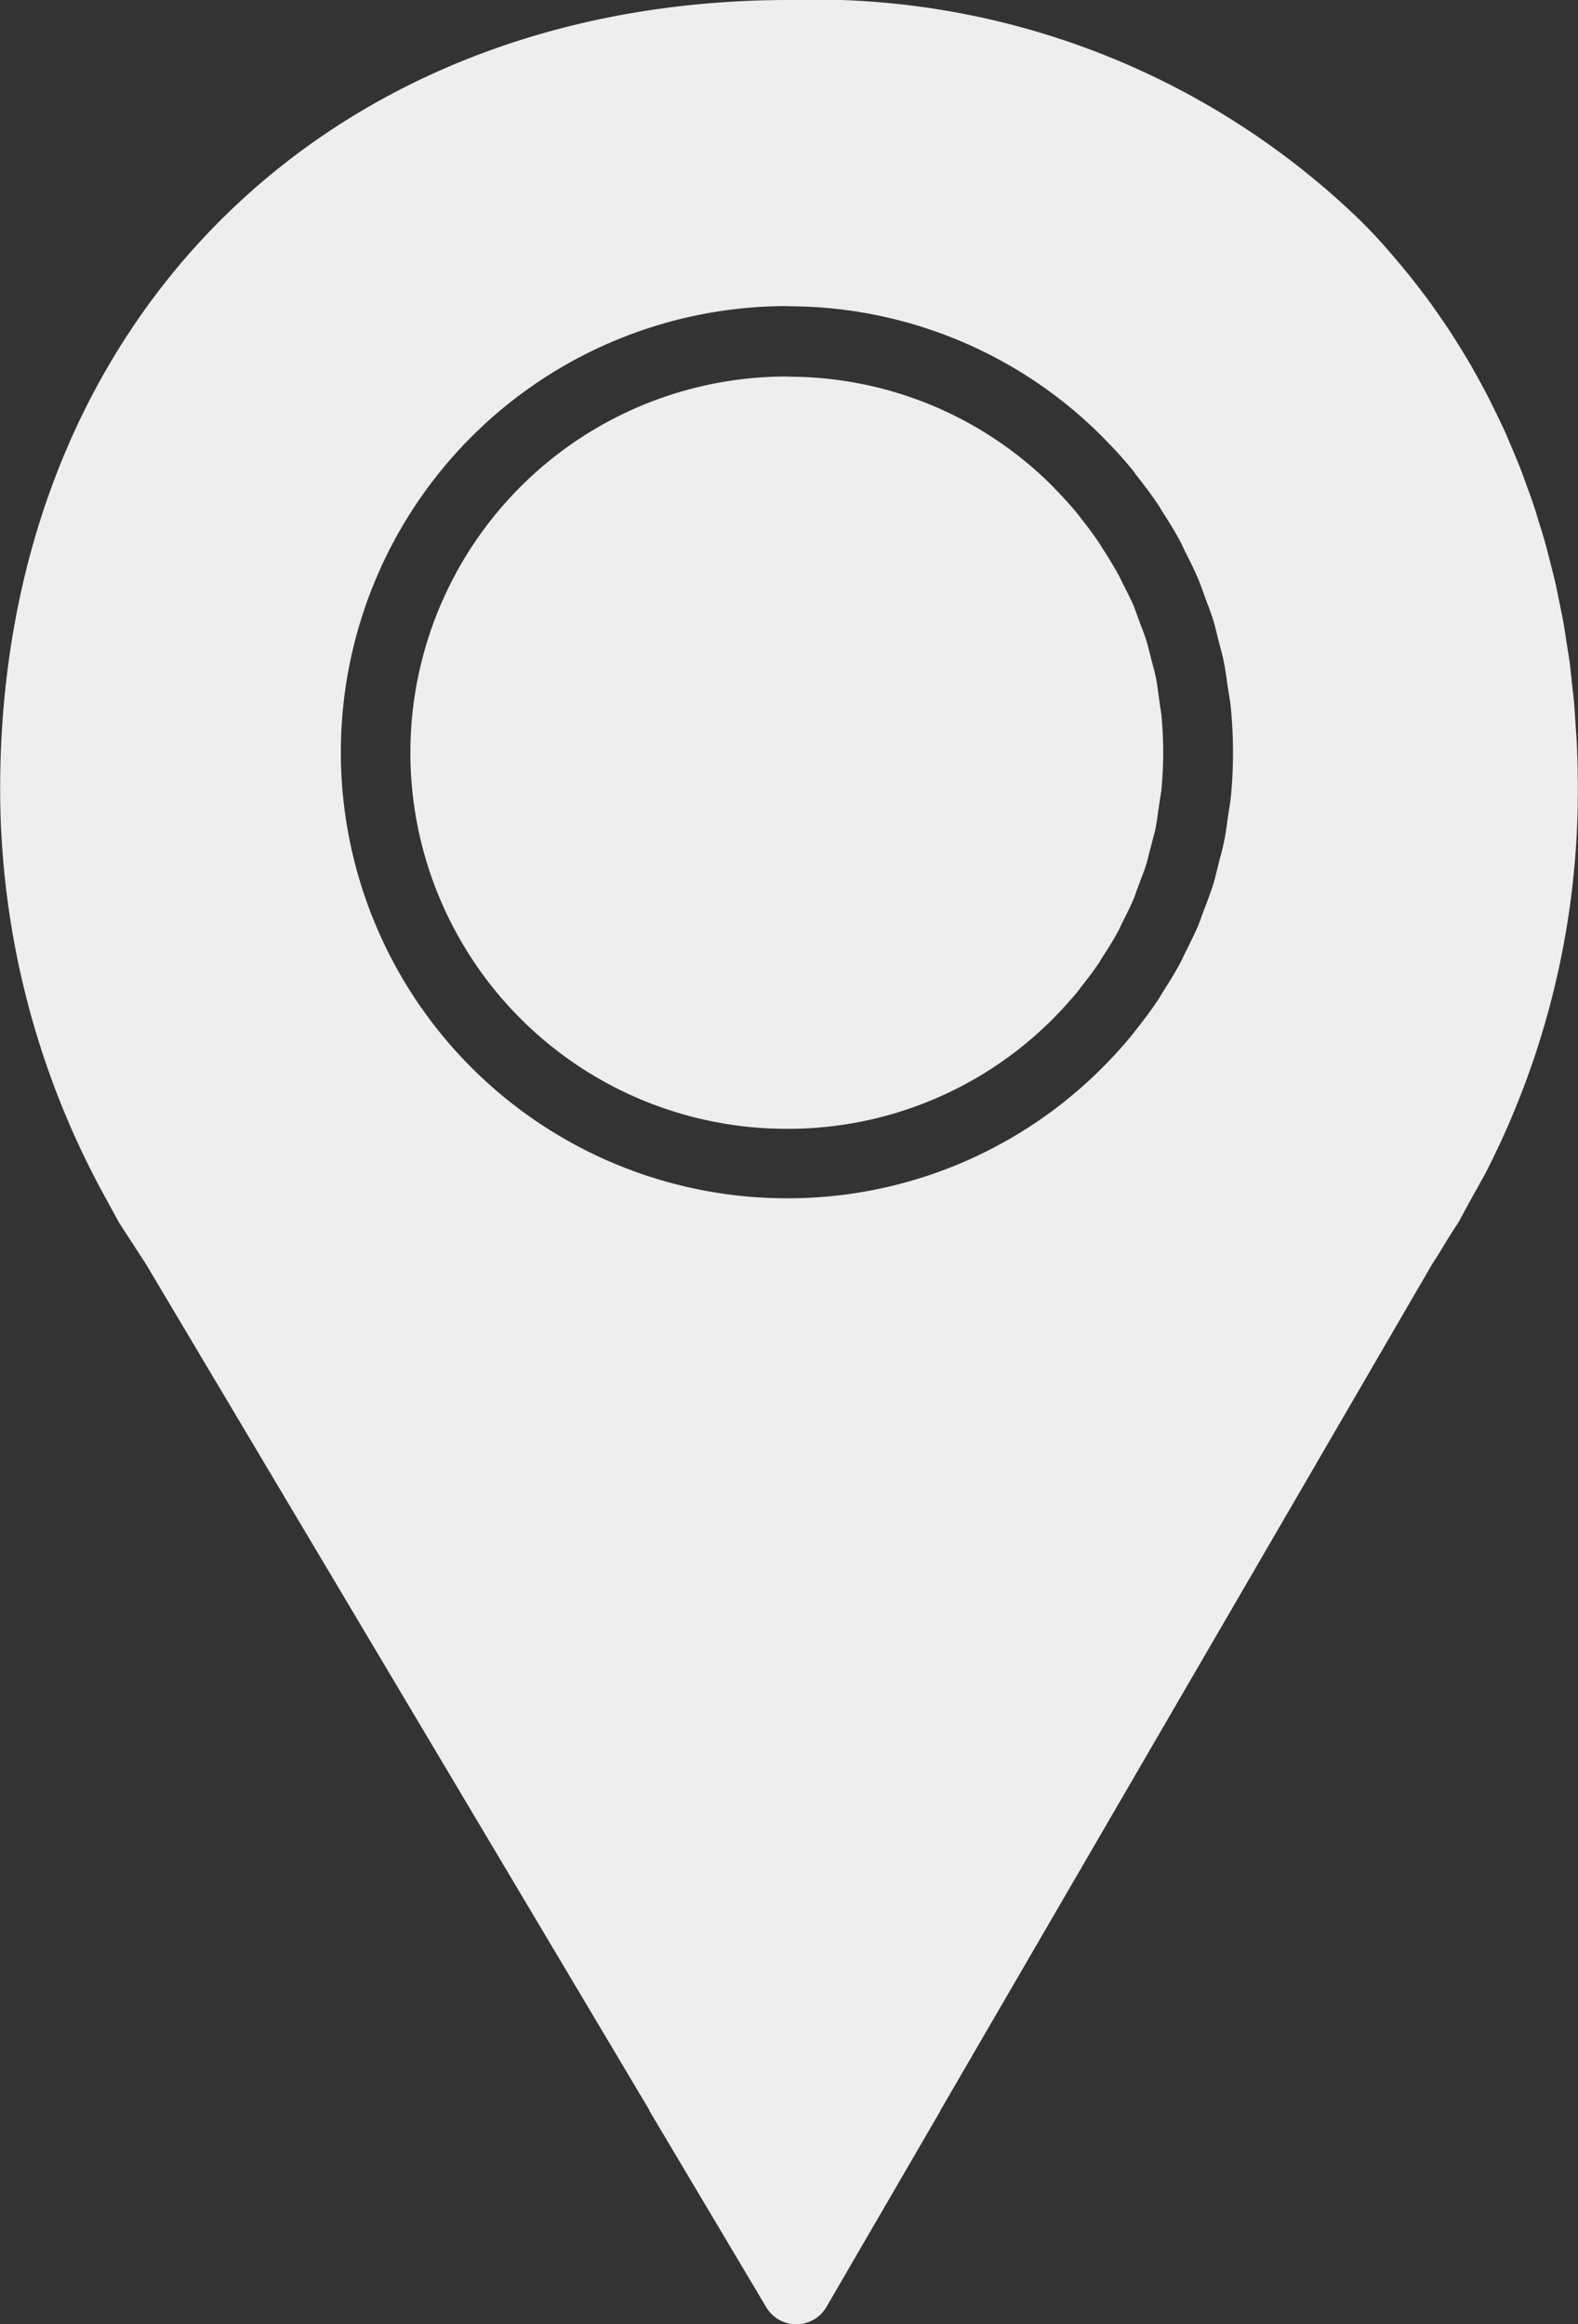
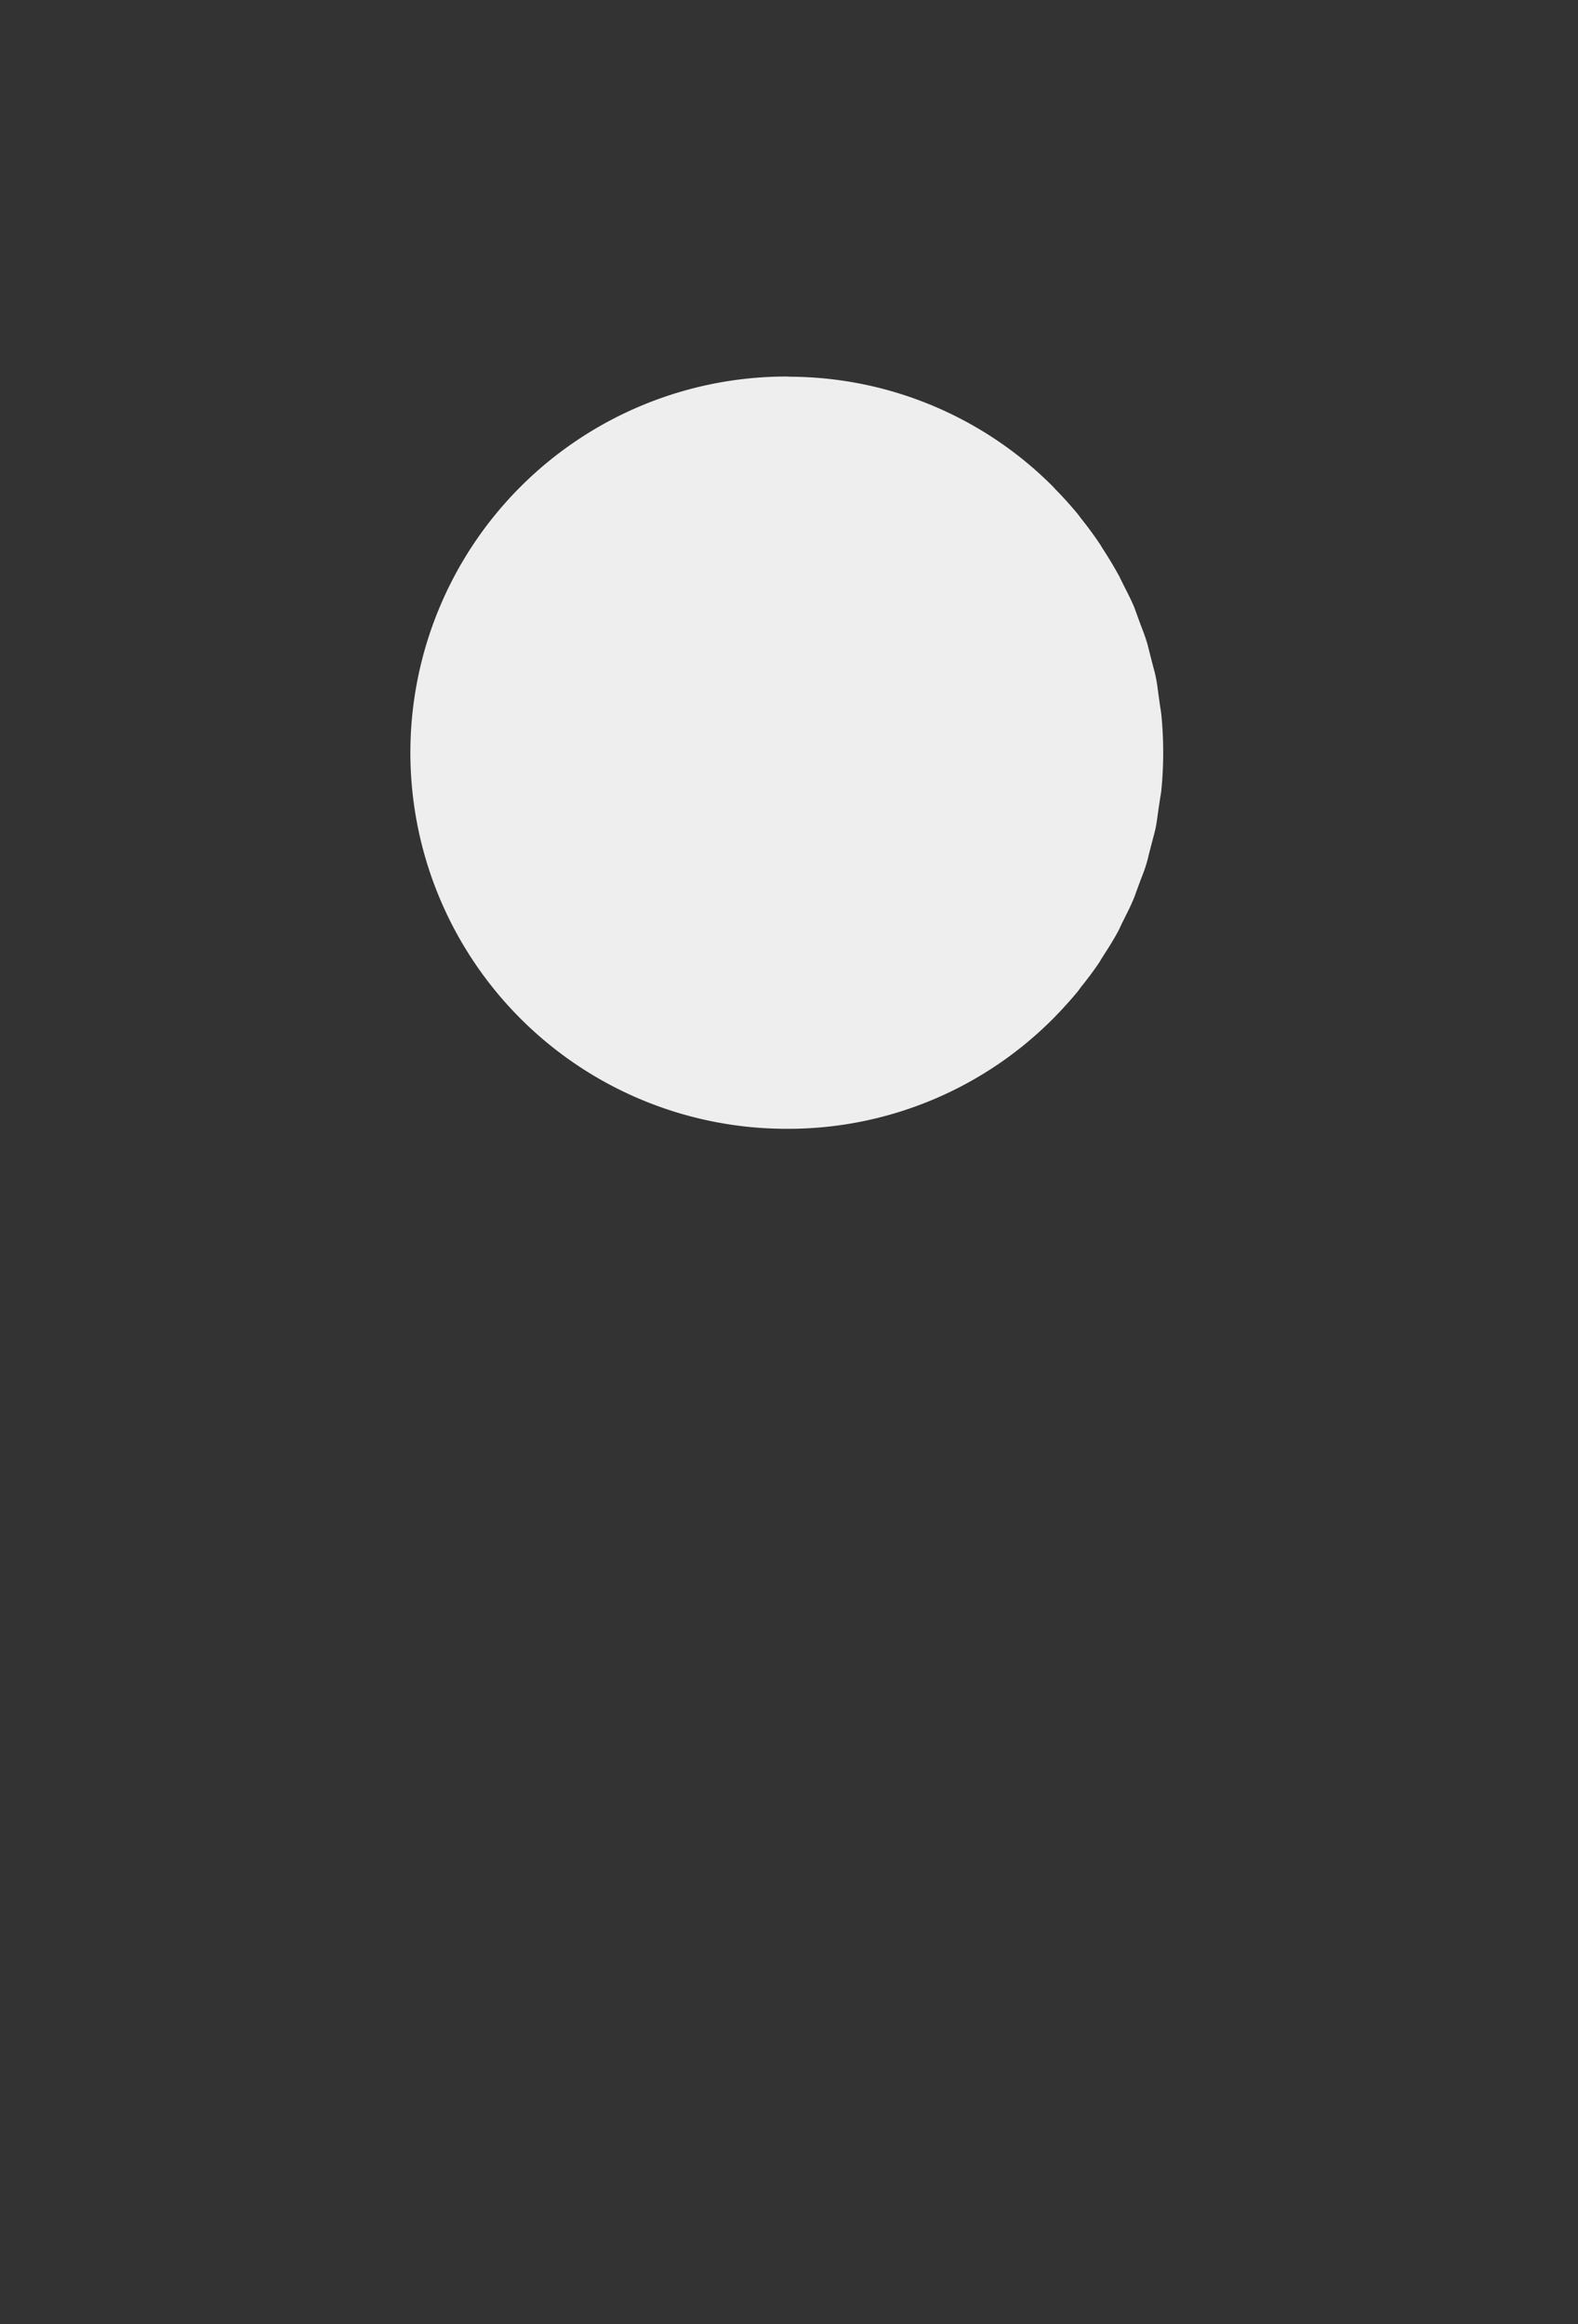
<svg xmlns="http://www.w3.org/2000/svg" width="39.921" height="58.803">
  <rect width="100%" height="100%" fill="#333333" stroke="none" />
  <g fill="#eee" data-name="Group 30">
    <path d="M29.304 17.543c-.019-.14-.036-.28-.065-.416-.021-.106-.049-.2-.075-.3l-.086-.335c-.022-.091-.044-.183-.072-.271-.041-.133-.09-.259-.139-.386l-.114-.31c-.021-.058-.04-.117-.064-.174-.075-.18-.165-.353-.252-.525l-.1-.2a.718.718 0 0 0-.051-.1 10.222 10.222 0 0 0-.37-.615 1.892 1.892 0 0 1-.071-.117 9.41 9.41 0 0 0-.5-.683l-.063-.085q-.266-.327-.583-.649l-.057-.063a9.438 9.438 0 0 0-6.634-2.783l-.11-.005a9.516 9.516 0 0 0 0 19.032h.115a9.456 9.456 0 0 0 6.657-2.815c.239-.246.433-.462.606-.673l.073-.1c.16-.2.32-.41.468-.631.051-.088.076-.128.1-.165.13-.2.258-.405.372-.616.017-.032.033-.065.048-.1.024-.051.046-.1.073-.151l.041-.082c.082-.164.164-.326.234-.5.024-.056.043-.112.062-.168l.117-.315c.049-.127.1-.254.138-.387.028-.089.049-.179.07-.27l.089-.341c.026-.1.054-.195.074-.294.029-.141.046-.28.065-.42l.049-.33c.011-.065.022-.128.03-.192a9.818 9.818 0 0 0 0-1.941c-.008-.065-.019-.128-.029-.191Z" data-name="Path 162" />
-     <path d="M36.536 31.493c.095-.157.2-.324.336-.53a1.34 1.34 0 0 0 .049-.081c.251-.474.641-1.163.659-1.2a21.182 21.182 0 0 0 2.337-9.723c0-.367-.008-.729-.023-1.088-.007-.158-.019-.312-.03-.467l-.02-.309c-.006-.1-.012-.2-.02-.292a11.328 11.328 0 0 0-.041-.38l-.03-.276a15.74 15.74 0 0 0-.044-.4 8.97 8.97 0 0 0-.049-.309l-.041-.265c-.022-.15-.045-.3-.071-.445-.021-.12-.047-.238-.07-.355l-.065-.317a23.55 23.55 0 0 0-.068-.328c-.037-.157-.078-.311-.117-.466l-.068-.264c-.02-.081-.04-.162-.063-.246-.048-.17-.1-.335-.152-.5l-.063-.209c-.025-.082-.049-.165-.075-.237-.054-.166-.114-.327-.174-.489l-.077-.215a6.99 6.99 0 0 0-.082-.222c-.07-.18-.144-.357-.22-.535l-.085-.2a3.551 3.551 0 0 0-.069-.165 19.536 19.536 0 0 0-.335-.7l-.08-.166a21.12 21.12 0 0 0-.394-.728l-.059-.109a22.168 22.168 0 0 0-.45-.737l-.045-.073a18.72 18.72 0 0 0-.484-.707l-.046-.068a19.49 19.49 0 0 0-.572-.746c-.191-.237-.389-.469-.6-.711s-.42-.456-.64-.675A19.833 19.833 0 0 0 19.965 0C8.213 0 .004 8.208.004 19.96a21.414 21.414 0 0 0 2.684 10.378l.3.551.036.062.5.77c.056.086.111.172.141.214l12.769 21.46h-.009l2.959 4.975a.883.883 0 0 0 .76.433h.005a.883.883 0 0 0 .76-.441l2.886-4.967h-.006l12.454-21.433c.109-.161.2-.312.293-.469Zm-5.4-11.308a4.504 4.504 0 0 1-.046.312l-.04.268a5.886 5.886 0 0 1-.186.946l-.073.288c-.032.128-.062.257-.1.38a8.512 8.512 0 0 1-.178.5l-.1.262c-.033.093-.064.185-.1.274-.086.2-.185.4-.285.6l-.087.178c-.032.068-.064.136-.1.2-.134.25-.286.491-.44.731-.056.1-.086.146-.118.194a11.62 11.62 0 0 1-.558.753c-.035.047-.057.077-.08.105-.209.256-.44.512-.689.766a11.237 11.237 0 0 1-7.935 3.374h-.112a11.286 11.286 0 1 1 0-22.572l.117.005a11.213 11.213 0 0 1 7.9 3.339l.049.052c.254.257.473.5.671.744.028.033.05.064.073.1.2.257.394.507.568.768.03.043.061.093.09.145.183.288.334.528.47.779.036.069.067.136.1.206l.042.088c.132.261.238.47.328.689.04.092.073.187.107.282l.093.257c.064.162.125.327.178.5.039.123.07.252.1.382l.072.281c.039.137.075.275.1.416.035.172.06.353.084.536l.041.267c.017.1.035.206.044.31a11.56 11.56 0 0 1 0 2.3Z" data-name="Path 163" />
  </g>
</svg>